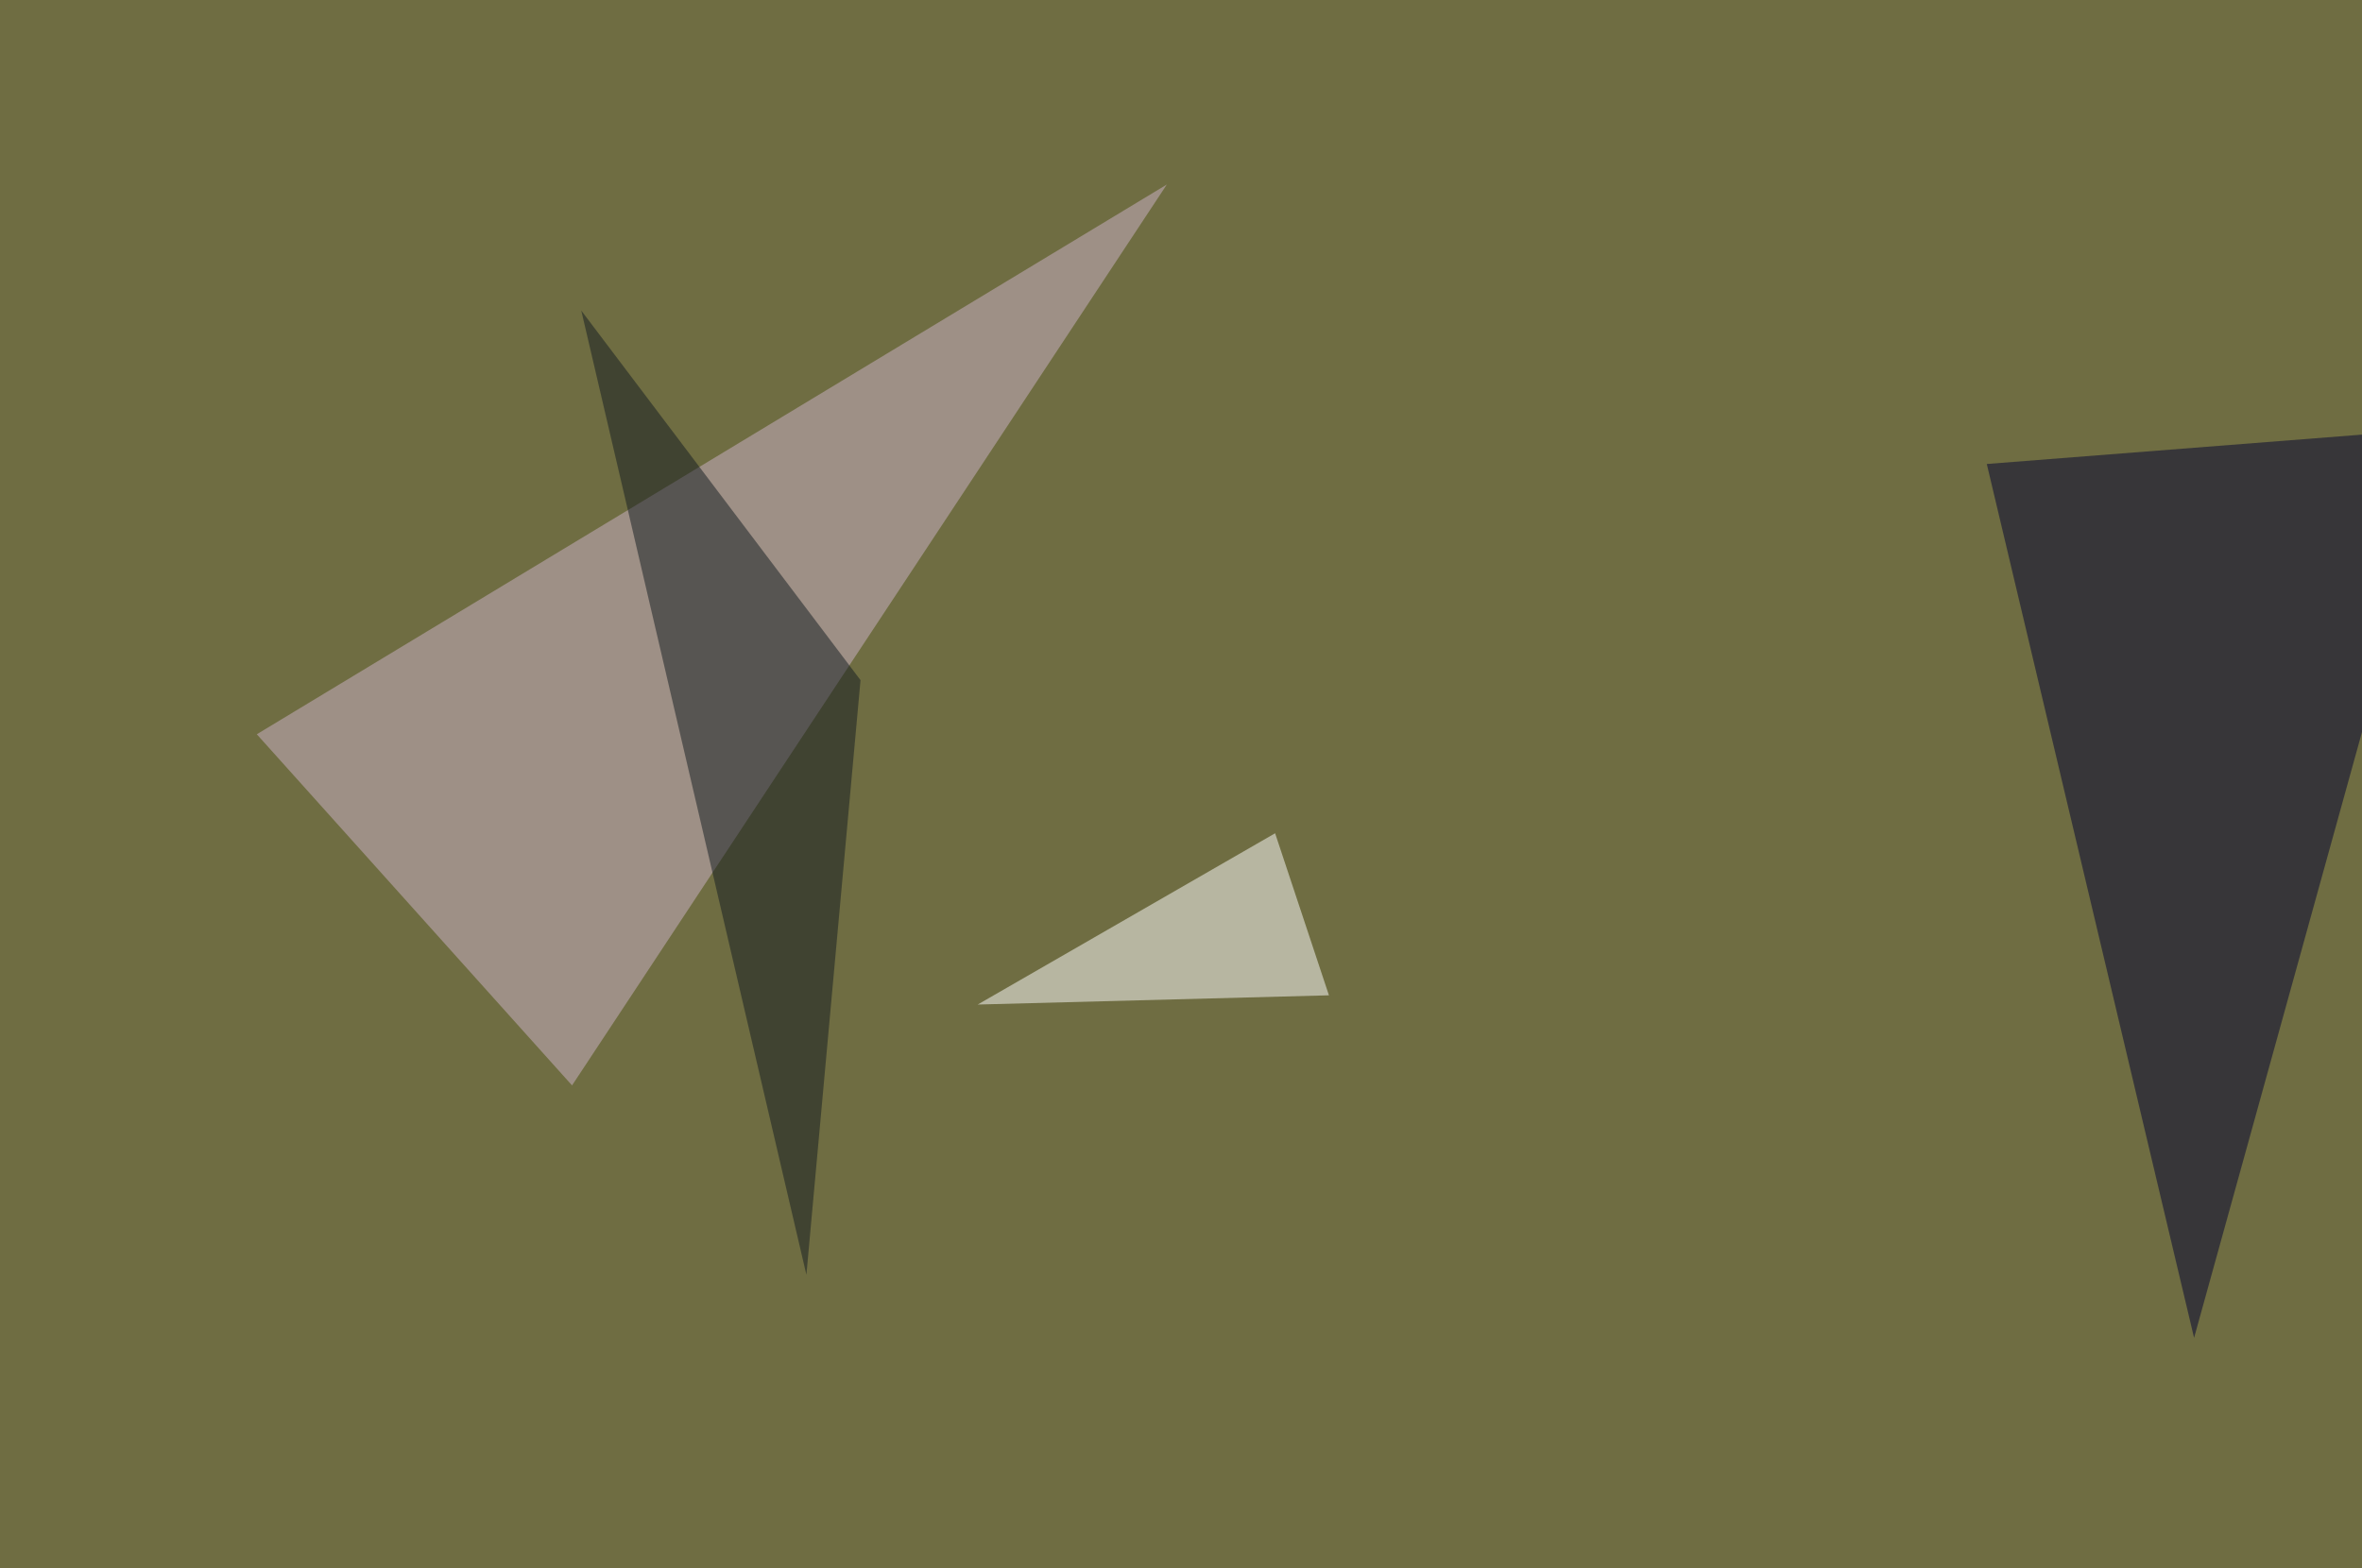
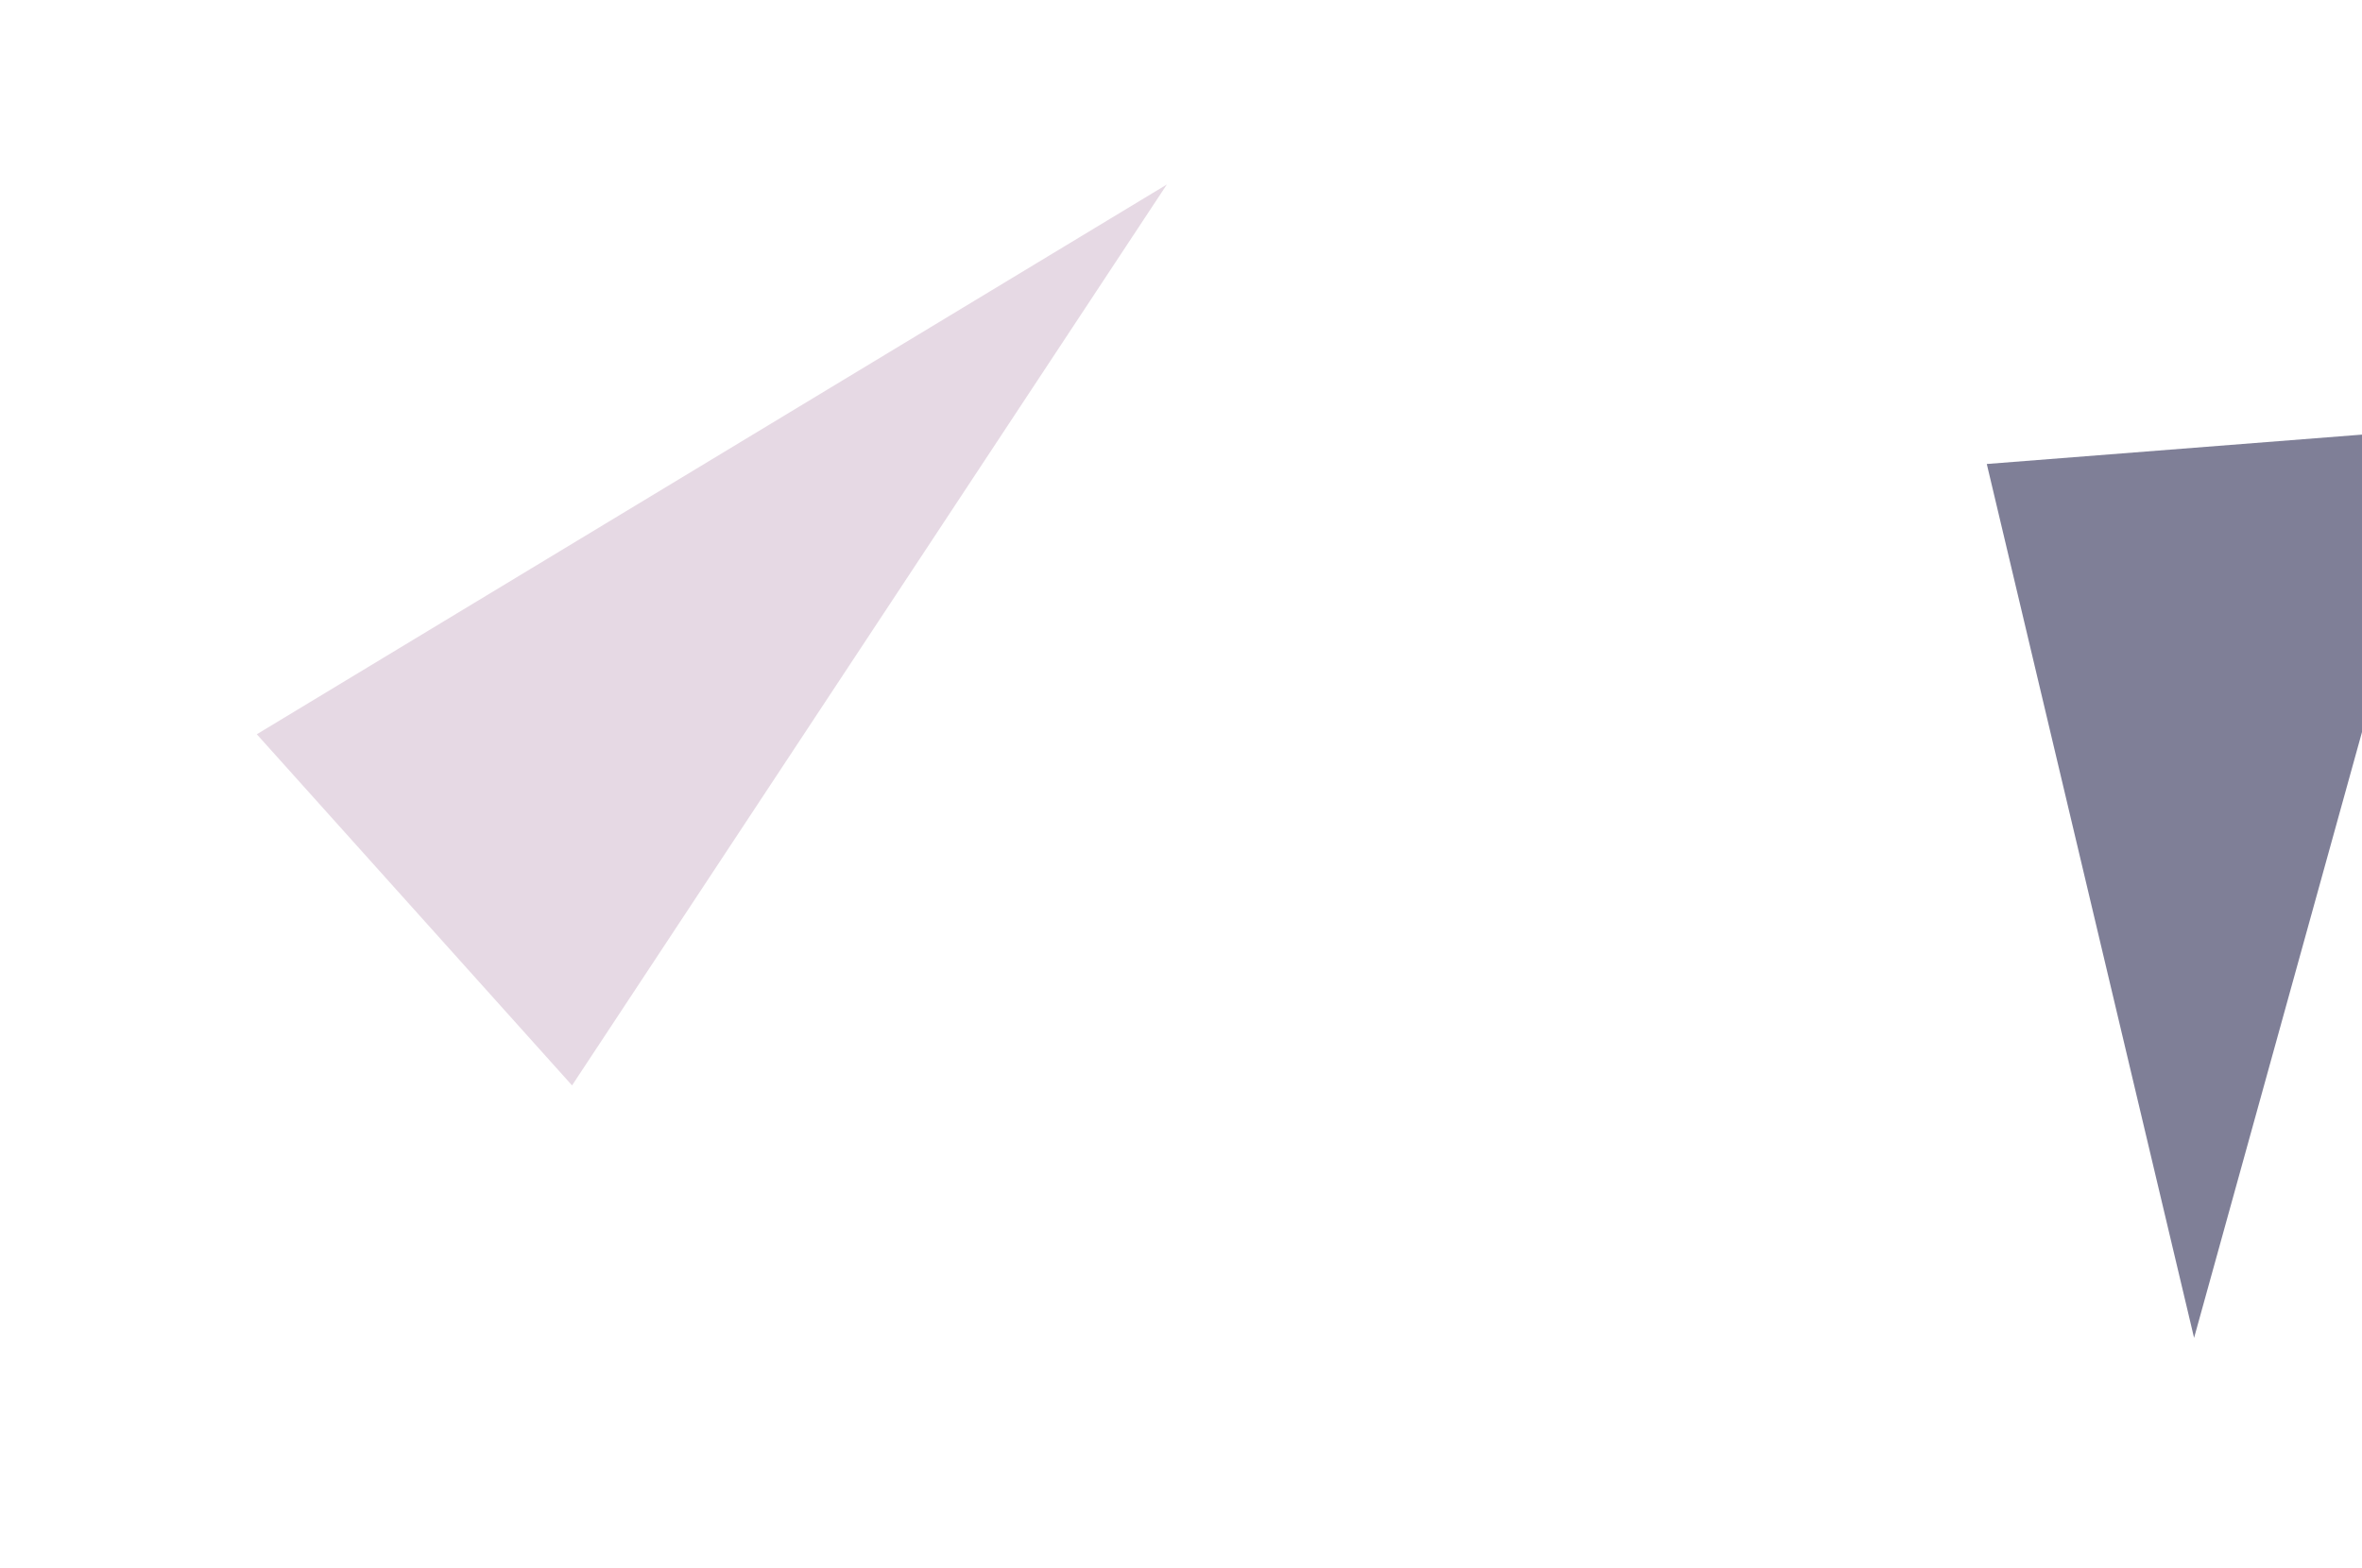
<svg xmlns="http://www.w3.org/2000/svg" width="768" height="510">
  <filter id="a">
    <feGaussianBlur stdDeviation="55" />
  </filter>
-   <rect width="100%" height="100%" fill="#6f6d42" />
  <g filter="url(#a)">
    <g fill-opacity=".5">
      <path fill="#ceb5cb" d="M83.5 238.8L379.4 60 186 353z" />
-       <path fill="#000031" d="M646 150.9l149.4-11.7-82 295.9z" />
+       <path fill="#000031" d="M646 150.9l149.4-11.7-82 295.9" />
      <path fill="#fff" d="M414.6 271l17.5 52.7-114.2 3z" />
-       <path fill="#131a20" d="M189 101l90.8 120.2-17.6 193.4z" />
    </g>
  </g>
</svg>